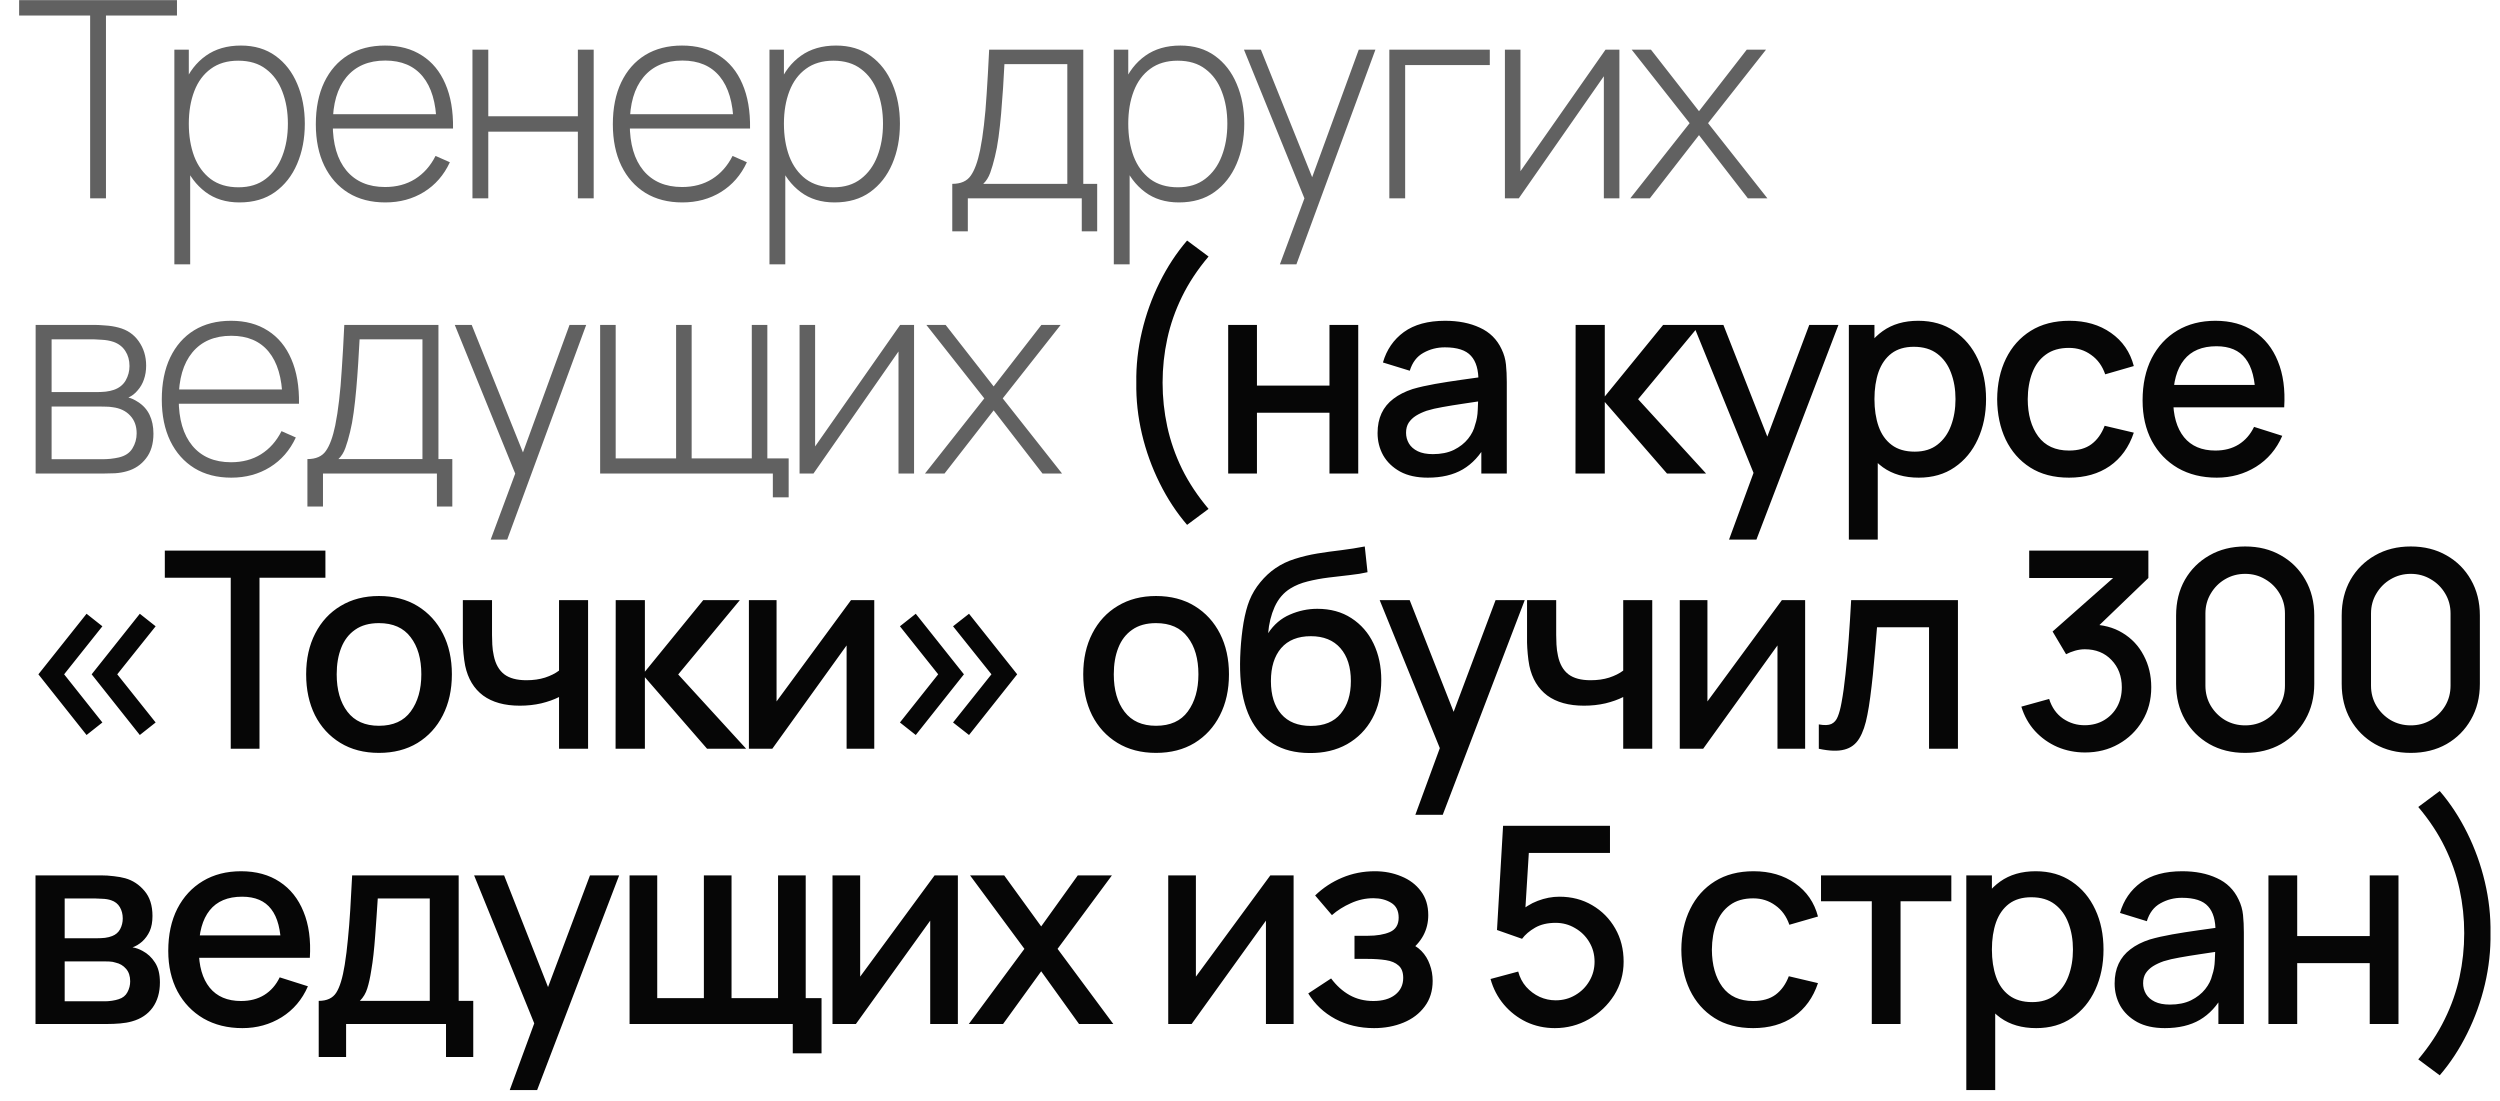
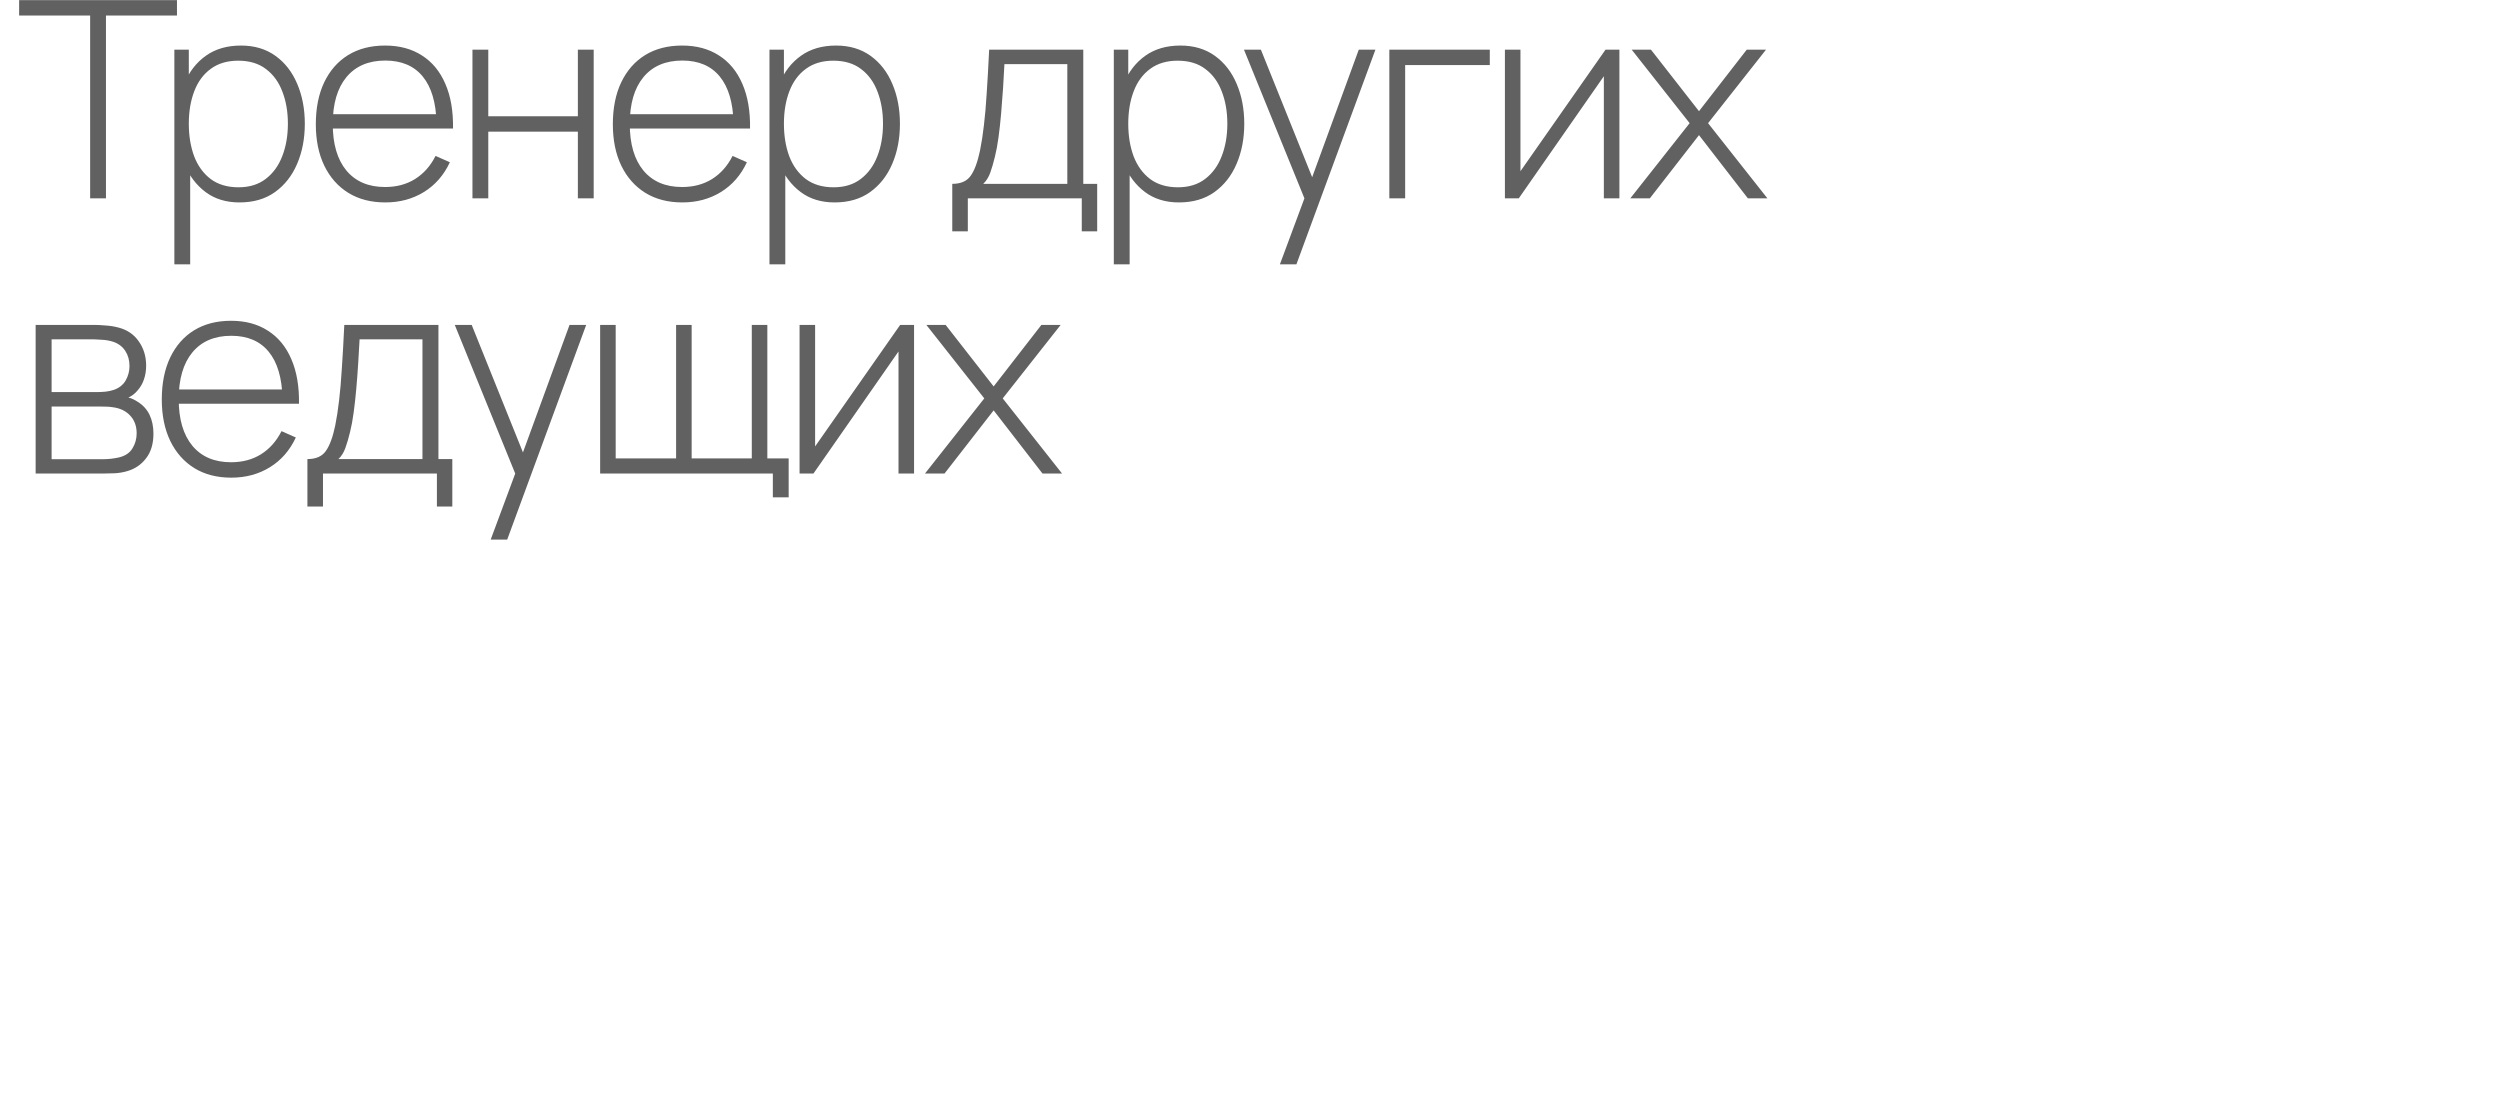
<svg xmlns="http://www.w3.org/2000/svg" width="109" height="48" viewBox="0 0 109 48" fill="none">
  <path d="M3.93 8.646V0.678H0.834V0.006H7.716V0.678H4.62V8.646H3.93ZM10.44 8.826C9.856 8.826 9.362 8.674 8.958 8.37C8.554 8.066 8.246 7.656 8.034 7.14C7.822 6.624 7.716 6.042 7.716 5.394C7.716 4.742 7.822 4.16 8.034 3.648C8.246 3.132 8.56 2.726 8.976 2.43C9.392 2.134 9.902 1.986 10.506 1.986C11.094 1.986 11.596 2.136 12.012 2.436C12.428 2.736 12.744 3.144 12.96 3.66C13.18 4.176 13.29 4.754 13.29 5.394C13.29 6.042 13.178 6.626 12.954 7.146C12.734 7.662 12.412 8.072 11.988 8.376C11.568 8.676 11.052 8.826 10.44 8.826ZM7.602 11.526V2.166H8.232V7.158H8.292V11.526H7.602ZM10.398 8.166C10.874 8.166 11.27 8.044 11.586 7.8C11.906 7.556 12.146 7.226 12.306 6.81C12.47 6.39 12.552 5.918 12.552 5.394C12.552 4.874 12.472 4.408 12.312 3.996C12.156 3.58 11.918 3.252 11.598 3.012C11.282 2.768 10.878 2.646 10.386 2.646C9.91 2.646 9.512 2.764 9.192 3C8.872 3.232 8.632 3.556 8.472 3.972C8.312 4.388 8.232 4.862 8.232 5.394C8.232 5.922 8.31 6.396 8.466 6.816C8.626 7.232 8.866 7.562 9.186 7.806C9.51 8.046 9.914 8.166 10.398 8.166ZM16.8 8.826C16.18 8.826 15.644 8.688 15.192 8.412C14.74 8.132 14.39 7.738 14.142 7.23C13.894 6.718 13.77 6.114 13.77 5.418C13.77 4.71 13.892 4.1 14.136 3.588C14.384 3.072 14.732 2.676 15.18 2.4C15.632 2.124 16.168 1.986 16.788 1.986C17.416 1.986 17.952 2.13 18.396 2.418C18.844 2.702 19.184 3.114 19.416 3.654C19.652 4.194 19.764 4.844 19.752 5.604H19.032V5.364C19.012 4.476 18.812 3.8 18.432 3.336C18.052 2.872 17.508 2.64 16.8 2.64C16.068 2.64 15.502 2.882 15.102 3.366C14.706 3.846 14.508 4.526 14.508 5.406C14.508 6.278 14.706 6.954 15.102 7.434C15.502 7.914 16.064 8.154 16.788 8.154C17.288 8.154 17.724 8.038 18.096 7.806C18.472 7.57 18.77 7.234 18.99 6.798L19.614 7.074C19.354 7.634 18.978 8.066 18.486 8.37C17.994 8.674 17.432 8.826 16.8 8.826ZM14.244 5.604V4.98H19.362V5.604H14.244ZM20.599 8.646V2.166H21.289V5.07H25.195V2.166H25.885V8.646H25.195V5.742H21.289V8.646H20.599ZM29.75 8.826C29.13 8.826 28.594 8.688 28.142 8.412C27.69 8.132 27.34 7.738 27.092 7.23C26.844 6.718 26.72 6.114 26.72 5.418C26.72 4.71 26.842 4.1 27.086 3.588C27.334 3.072 27.682 2.676 28.13 2.4C28.582 2.124 29.118 1.986 29.738 1.986C30.366 1.986 30.902 2.13 31.346 2.418C31.794 2.702 32.134 3.114 32.366 3.654C32.602 4.194 32.714 4.844 32.702 5.604H31.982V5.364C31.962 4.476 31.762 3.8 31.382 3.336C31.002 2.872 30.458 2.64 29.75 2.64C29.018 2.64 28.452 2.882 28.052 3.366C27.656 3.846 27.458 4.526 27.458 5.406C27.458 6.278 27.656 6.954 28.052 7.434C28.452 7.914 29.014 8.154 29.738 8.154C30.238 8.154 30.674 8.038 31.046 7.806C31.422 7.57 31.72 7.234 31.94 6.798L32.564 7.074C32.304 7.634 31.928 8.066 31.436 8.37C30.944 8.674 30.382 8.826 29.75 8.826ZM27.194 5.604V4.98H32.312V5.604H27.194ZM36.387 8.826C35.803 8.826 35.309 8.674 34.905 8.37C34.501 8.066 34.193 7.656 33.981 7.14C33.769 6.624 33.663 6.042 33.663 5.394C33.663 4.742 33.769 4.16 33.981 3.648C34.193 3.132 34.507 2.726 34.923 2.43C35.339 2.134 35.849 1.986 36.453 1.986C37.041 1.986 37.543 2.136 37.959 2.436C38.375 2.736 38.691 3.144 38.907 3.66C39.127 4.176 39.237 4.754 39.237 5.394C39.237 6.042 39.125 6.626 38.901 7.146C38.681 7.662 38.359 8.072 37.935 8.376C37.515 8.676 36.999 8.826 36.387 8.826ZM33.549 11.526V2.166H34.179V7.158H34.239V11.526H33.549ZM36.345 8.166C36.821 8.166 37.217 8.044 37.533 7.8C37.853 7.556 38.093 7.226 38.253 6.81C38.417 6.39 38.499 5.918 38.499 5.394C38.499 4.874 38.419 4.408 38.259 3.996C38.103 3.58 37.865 3.252 37.545 3.012C37.229 2.768 36.825 2.646 36.333 2.646C35.857 2.646 35.459 2.764 35.139 3C34.819 3.232 34.579 3.556 34.419 3.972C34.259 4.388 34.179 4.862 34.179 5.394C34.179 5.922 34.257 6.396 34.413 6.816C34.573 7.232 34.813 7.562 35.133 7.806C35.457 8.046 35.861 8.166 36.345 8.166ZM41.519 10.086V8.016C41.891 8.016 42.159 7.898 42.323 7.662C42.491 7.426 42.627 7.056 42.731 6.552C42.799 6.216 42.855 5.852 42.899 5.46C42.947 5.068 42.987 4.608 43.019 4.08C43.055 3.552 43.091 2.914 43.127 2.166H47.231V8.016H47.837V10.086H47.165V8.646H42.197V10.086H41.519ZM42.869 8.016H46.535V2.796H43.793C43.777 3.124 43.757 3.474 43.733 3.846C43.709 4.214 43.681 4.582 43.649 4.95C43.617 5.318 43.579 5.664 43.535 5.988C43.491 6.312 43.439 6.592 43.379 6.828C43.315 7.096 43.247 7.33 43.175 7.53C43.103 7.73 43.001 7.892 42.869 8.016ZM51.4 8.826C50.816 8.826 50.322 8.674 49.918 8.37C49.514 8.066 49.206 7.656 48.994 7.14C48.782 6.624 48.676 6.042 48.676 5.394C48.676 4.742 48.782 4.16 48.994 3.648C49.206 3.132 49.52 2.726 49.936 2.43C50.352 2.134 50.862 1.986 51.466 1.986C52.054 1.986 52.556 2.136 52.972 2.436C53.388 2.736 53.704 3.144 53.92 3.66C54.14 4.176 54.25 4.754 54.25 5.394C54.25 6.042 54.138 6.626 53.914 7.146C53.694 7.662 53.372 8.072 52.948 8.376C52.528 8.676 52.012 8.826 51.4 8.826ZM48.562 11.526V2.166H49.192V7.158H49.252V11.526H48.562ZM51.358 8.166C51.834 8.166 52.23 8.044 52.546 7.8C52.866 7.556 53.106 7.226 53.266 6.81C53.43 6.39 53.512 5.918 53.512 5.394C53.512 4.874 53.432 4.408 53.272 3.996C53.116 3.58 52.878 3.252 52.558 3.012C52.242 2.768 51.838 2.646 51.346 2.646C50.87 2.646 50.472 2.764 50.152 3C49.832 3.232 49.592 3.556 49.432 3.972C49.272 4.388 49.192 4.862 49.192 5.394C49.192 5.922 49.27 6.396 49.426 6.816C49.586 7.232 49.826 7.562 50.146 7.806C50.47 8.046 50.874 8.166 51.358 8.166ZM55.803 11.526L57.063 8.136L57.075 9.144L54.237 2.166H54.975L57.411 8.226H57.028L59.242 2.166H59.968L56.523 11.526H55.803ZM60.575 8.646V2.166H64.955V2.838H61.265V8.646H60.575ZM70.606 2.166V8.646H69.928V3.324L66.22 8.646H65.614V2.166H66.292V7.464L70 2.166H70.606ZM71.082 8.646L73.668 5.37L71.142 2.166H71.982L74.076 4.848L76.158 2.166H76.998L74.472 5.37L77.058 8.646H76.206L74.076 5.892L71.934 8.646H71.082ZM1.554 20.646V14.166H4.128C4.24 14.166 4.394 14.174 4.59 14.19C4.79 14.202 4.98 14.232 5.16 14.28C5.54 14.376 5.836 14.576 6.048 14.88C6.264 15.184 6.372 15.538 6.372 15.942C6.372 16.158 6.34 16.358 6.276 16.542C6.216 16.722 6.124 16.882 6 17.022C5.944 17.09 5.88 17.152 5.808 17.208C5.736 17.26 5.666 17.302 5.598 17.334C5.718 17.358 5.854 17.42 6.006 17.52C6.238 17.664 6.41 17.854 6.522 18.09C6.634 18.326 6.69 18.598 6.69 18.906C6.69 19.35 6.582 19.71 6.366 19.986C6.154 20.262 5.878 20.448 5.538 20.544C5.374 20.592 5.2 20.622 5.016 20.634C4.832 20.642 4.664 20.646 4.512 20.646H1.554ZM2.25 20.022H4.494C4.578 20.022 4.688 20.016 4.824 20.004C4.96 19.988 5.08 19.968 5.184 19.944C5.456 19.88 5.652 19.75 5.772 19.554C5.896 19.354 5.958 19.134 5.958 18.894C5.958 18.578 5.864 18.32 5.676 18.12C5.488 17.916 5.232 17.794 4.908 17.754C4.816 17.738 4.718 17.73 4.614 17.73C4.514 17.726 4.42 17.724 4.332 17.724H2.25V20.022ZM2.25 17.094H4.266C4.362 17.094 4.476 17.088 4.608 17.076C4.74 17.06 4.858 17.034 4.962 16.998C5.194 16.918 5.366 16.782 5.478 16.59C5.59 16.394 5.646 16.184 5.646 15.96C5.646 15.708 5.586 15.49 5.466 15.306C5.346 15.118 5.172 14.984 4.944 14.904C4.784 14.852 4.616 14.822 4.44 14.814C4.268 14.802 4.16 14.796 4.116 14.796H2.25V17.094ZM10.084 20.826C9.464 20.826 8.928 20.688 8.476 20.412C8.024 20.132 7.674 19.738 7.426 19.23C7.178 18.718 7.054 18.114 7.054 17.418C7.054 16.71 7.176 16.1 7.42 15.588C7.668 15.072 8.016 14.676 8.464 14.4C8.916 14.124 9.452 13.986 10.072 13.986C10.7 13.986 11.236 14.13 11.68 14.418C12.128 14.702 12.468 15.114 12.7 15.654C12.936 16.194 13.048 16.844 13.036 17.604H12.316V17.364C12.296 16.476 12.096 15.8 11.716 15.336C11.336 14.872 10.792 14.64 10.084 14.64C9.352 14.64 8.786 14.882 8.386 15.366C7.99 15.846 7.792 16.526 7.792 17.406C7.792 18.278 7.99 18.954 8.386 19.434C8.786 19.914 9.348 20.154 10.072 20.154C10.572 20.154 11.008 20.038 11.38 19.806C11.756 19.57 12.054 19.234 12.274 18.798L12.898 19.074C12.638 19.634 12.262 20.066 11.77 20.37C11.278 20.674 10.716 20.826 10.084 20.826ZM7.528 17.604V16.98H12.646V17.604H7.528ZM13.403 22.086V20.016C13.775 20.016 14.043 19.898 14.207 19.662C14.376 19.426 14.511 19.056 14.616 18.552C14.684 18.216 14.739 17.852 14.784 17.46C14.832 17.068 14.871 16.608 14.903 16.08C14.94 15.552 14.976 14.914 15.011 14.166H19.116V20.016H19.721V22.086H19.049V20.646H14.082V22.086H13.403ZM14.754 20.016H18.419V14.796H15.678C15.662 15.124 15.642 15.474 15.617 15.846C15.594 16.214 15.566 16.582 15.534 16.95C15.502 17.318 15.463 17.664 15.419 17.988C15.376 18.312 15.323 18.592 15.264 18.828C15.2 19.096 15.132 19.33 15.059 19.53C14.988 19.73 14.886 19.892 14.754 20.016ZM21.394 23.526L22.654 20.136L22.666 21.144L19.828 14.166H20.566L23.002 20.226H22.618L24.832 14.166H25.558L22.114 23.526H21.394ZM33.696 21.684V20.646H26.166V14.166H26.844V19.986H29.478V14.166H30.156V19.986H32.778V14.166H33.456V19.986H34.386V21.684H33.696ZM39.853 14.166V20.646H39.175V15.324L35.467 20.646H34.861V14.166H35.539V19.464L39.247 14.166H39.853ZM40.329 20.646L42.915 17.37L40.389 14.166H41.229L43.323 16.848L45.405 14.166H46.245L43.719 17.37L46.305 20.646H45.453L43.323 17.892L41.181 20.646H40.329Z" fill="#616161" />
-   <path d="M51.757 22.884C51.293 22.344 50.893 21.734 50.557 21.054C50.221 20.378 49.965 19.668 49.789 18.924C49.613 18.176 49.531 17.43 49.543 16.686C49.531 15.942 49.613 15.198 49.789 14.454C49.965 13.706 50.221 12.994 50.557 12.318C50.893 11.638 51.293 11.028 51.757 10.488L52.693 11.184C52.213 11.752 51.827 12.336 51.535 12.936C51.243 13.532 51.029 14.144 50.893 14.772C50.757 15.396 50.689 16.034 50.689 16.686C50.689 17.334 50.757 17.972 50.893 18.6C51.029 19.228 51.243 19.842 51.535 20.442C51.831 21.042 52.217 21.624 52.693 22.188L51.757 22.884ZM53.549 20.646V14.166H54.803V16.812H57.965V14.166H59.219V20.646H57.965V17.994H54.803V20.646H53.549ZM62.252 20.826C61.772 20.826 61.37 20.738 61.046 20.562C60.722 20.382 60.476 20.146 60.308 19.854C60.144 19.558 60.062 19.234 60.062 18.882C60.062 18.554 60.12 18.266 60.236 18.018C60.352 17.77 60.524 17.56 60.752 17.388C60.98 17.212 61.26 17.07 61.592 16.962C61.88 16.878 62.206 16.804 62.57 16.74C62.934 16.676 63.316 16.616 63.716 16.56C64.12 16.504 64.52 16.448 64.916 16.392L64.46 16.644C64.468 16.136 64.36 15.76 64.136 15.516C63.916 15.268 63.536 15.144 62.996 15.144C62.656 15.144 62.344 15.224 62.06 15.384C61.776 15.54 61.578 15.8 61.466 16.164L60.296 15.804C60.456 15.248 60.76 14.806 61.208 14.478C61.66 14.15 62.26 13.986 63.008 13.986C63.588 13.986 64.092 14.086 64.52 14.286C64.952 14.482 65.268 14.794 65.468 15.222C65.572 15.434 65.636 15.658 65.66 15.894C65.684 16.13 65.696 16.384 65.696 16.656V20.646H64.586V19.164L64.802 19.356C64.534 19.852 64.192 20.222 63.776 20.466C63.364 20.706 62.856 20.826 62.252 20.826ZM62.474 19.8C62.83 19.8 63.136 19.738 63.392 19.614C63.648 19.486 63.854 19.324 64.01 19.128C64.166 18.932 64.268 18.728 64.316 18.516C64.384 18.324 64.422 18.108 64.43 17.868C64.442 17.628 64.448 17.436 64.448 17.292L64.856 17.442C64.46 17.502 64.1 17.556 63.776 17.604C63.452 17.652 63.158 17.7 62.894 17.748C62.634 17.792 62.402 17.846 62.198 17.91C62.026 17.97 61.872 18.042 61.736 18.126C61.604 18.21 61.498 18.312 61.418 18.432C61.342 18.552 61.304 18.698 61.304 18.87C61.304 19.038 61.346 19.194 61.43 19.338C61.514 19.478 61.642 19.59 61.814 19.674C61.986 19.758 62.206 19.8 62.474 19.8ZM68.691 20.646L68.697 14.166H69.969V17.286L72.513 14.166H74.109L71.421 17.406L74.385 20.646H72.681L69.969 17.526V20.646H68.691ZM75.386 23.526L76.64 20.112L76.658 21.12L73.832 14.166H75.14L77.252 19.536H76.868L78.884 14.166H80.156L76.58 23.526H75.386ZM83.658 20.826C83.038 20.826 82.518 20.676 82.098 20.376C81.678 20.072 81.36 19.662 81.144 19.146C80.928 18.63 80.82 18.048 80.82 17.4C80.82 16.752 80.926 16.17 81.138 15.654C81.354 15.138 81.67 14.732 82.086 14.436C82.506 14.136 83.022 13.986 83.634 13.986C84.242 13.986 84.766 14.136 85.206 14.436C85.65 14.732 85.992 15.138 86.232 15.654C86.472 16.166 86.592 16.748 86.592 17.4C86.592 18.048 86.472 18.632 86.232 19.152C85.996 19.668 85.658 20.076 85.218 20.376C84.782 20.676 84.262 20.826 83.658 20.826ZM80.61 23.526V14.166H81.726V18.828H81.87V23.526H80.61ZM83.484 19.692C83.884 19.692 84.214 19.59 84.474 19.386C84.738 19.182 84.934 18.908 85.062 18.564C85.194 18.216 85.26 17.828 85.26 17.4C85.26 16.976 85.194 16.592 85.062 16.248C84.934 15.904 84.736 15.63 84.468 15.426C84.2 15.222 83.858 15.12 83.442 15.12C83.05 15.12 82.726 15.216 82.47 15.408C82.218 15.6 82.03 15.868 81.906 16.212C81.786 16.556 81.726 16.952 81.726 17.4C81.726 17.848 81.786 18.244 81.906 18.588C82.026 18.932 82.216 19.202 82.476 19.398C82.736 19.594 83.072 19.692 83.484 19.692ZM90.209 20.826C89.544 20.826 88.981 20.678 88.516 20.382C88.052 20.086 87.697 19.68 87.448 19.164C87.204 18.648 87.081 18.062 87.076 17.406C87.081 16.738 87.209 16.148 87.46 15.636C87.713 15.12 88.073 14.716 88.54 14.424C89.008 14.132 89.57 13.986 90.227 13.986C90.934 13.986 91.538 14.162 92.038 14.514C92.543 14.866 92.874 15.348 93.034 15.96L91.787 16.32C91.662 15.956 91.459 15.674 91.174 15.474C90.894 15.27 90.573 15.168 90.209 15.168C89.796 15.168 89.459 15.266 89.195 15.462C88.93 15.654 88.734 15.918 88.606 16.254C88.478 16.59 88.412 16.974 88.409 17.406C88.412 18.074 88.564 18.614 88.865 19.026C89.168 19.438 89.617 19.644 90.209 19.644C90.612 19.644 90.939 19.552 91.186 19.368C91.439 19.18 91.63 18.912 91.763 18.564L93.034 18.864C92.823 19.496 92.472 19.982 91.984 20.322C91.496 20.658 90.904 20.826 90.209 20.826ZM96.651 20.826C96.007 20.826 95.441 20.686 94.953 20.406C94.469 20.122 94.091 19.728 93.819 19.224C93.551 18.716 93.417 18.128 93.417 17.46C93.417 16.752 93.549 16.138 93.813 15.618C94.081 15.098 94.453 14.696 94.929 14.412C95.405 14.128 95.959 13.986 96.591 13.986C97.251 13.986 97.813 14.14 98.277 14.448C98.741 14.752 99.087 15.186 99.315 15.75C99.547 16.314 99.639 16.984 99.591 17.76H98.337V17.304C98.329 16.552 98.185 15.996 97.905 15.636C97.629 15.276 97.207 15.096 96.639 15.096C96.011 15.096 95.539 15.294 95.223 15.69C94.907 16.086 94.749 16.658 94.749 17.406C94.749 18.118 94.907 18.67 95.223 19.062C95.539 19.45 95.995 19.644 96.591 19.644C96.983 19.644 97.321 19.556 97.605 19.38C97.893 19.2 98.117 18.944 98.277 18.612L99.507 19.002C99.255 19.582 98.873 20.032 98.361 20.352C97.849 20.668 97.279 20.826 96.651 20.826ZM94.341 17.76V16.782H98.967V17.76H94.341ZM6.096 32.046L3.996 29.4L6.096 26.76L6.786 27.306L5.112 29.4L6.786 31.5L6.096 32.046ZM3.774 32.046L1.674 29.4L3.774 26.76L4.464 27.306L2.796 29.4L4.464 31.5L3.774 32.046ZM10.06 32.646V25.188H7.186V24.006H14.188V25.188H11.314V32.646H10.06ZM16.522 32.826C15.874 32.826 15.312 32.68 14.836 32.388C14.36 32.096 13.992 31.694 13.732 31.182C13.476 30.666 13.348 30.072 13.348 29.4C13.348 28.724 13.48 28.13 13.744 27.618C14.008 27.102 14.378 26.702 14.854 26.418C15.33 26.13 15.886 25.986 16.522 25.986C17.17 25.986 17.732 26.132 18.208 26.424C18.684 26.716 19.052 27.118 19.312 27.63C19.572 28.142 19.702 28.732 19.702 29.4C19.702 30.076 19.57 30.672 19.306 31.188C19.046 31.7 18.678 32.102 18.202 32.394C17.726 32.682 17.166 32.826 16.522 32.826ZM16.522 31.644C17.142 31.644 17.604 31.436 17.908 31.02C18.216 30.6 18.37 30.06 18.37 29.4C18.37 28.724 18.214 28.184 17.902 27.78C17.594 27.372 17.134 27.168 16.522 27.168C16.102 27.168 15.756 27.264 15.484 27.456C15.212 27.644 15.01 27.906 14.878 28.242C14.746 28.574 14.68 28.96 14.68 29.4C14.68 30.08 14.836 30.624 15.148 31.032C15.46 31.44 15.918 31.644 16.522 31.644ZM24.374 32.646V30.39C24.154 30.502 23.896 30.594 23.6 30.666C23.304 30.734 22.992 30.768 22.664 30.768C22 30.768 21.466 30.62 21.062 30.324C20.662 30.024 20.402 29.592 20.282 29.028C20.25 28.86 20.226 28.688 20.21 28.512C20.194 28.332 20.184 28.168 20.18 28.02C20.18 27.872 20.18 27.762 20.18 27.69V26.166H21.452V27.69C21.452 27.794 21.456 27.932 21.464 28.104C21.472 28.272 21.494 28.436 21.53 28.596C21.606 28.956 21.758 29.224 21.986 29.4C22.214 29.572 22.536 29.658 22.952 29.658C23.252 29.658 23.522 29.62 23.762 29.544C24.006 29.464 24.21 29.362 24.374 29.238V26.166H25.64V32.646H24.374ZM26.839 32.646L26.845 26.166H28.117V29.286L30.661 26.166H32.257L29.569 29.406L32.533 32.646H30.829L28.117 29.526V32.646H26.839ZM38.118 26.166V32.646H36.912V28.14L33.672 32.646H32.652V26.166H33.858V30.582L37.104 26.166H38.118ZM39.927 32.046L39.237 31.5L40.905 29.4L39.237 27.306L39.927 26.76L42.027 29.4L39.927 32.046ZM42.249 32.046L41.553 31.5L43.227 29.4L41.553 27.306L42.249 26.76L44.349 29.4L42.249 32.046ZM50.403 32.826C49.755 32.826 49.193 32.68 48.717 32.388C48.241 32.096 47.873 31.694 47.613 31.182C47.357 30.666 47.229 30.072 47.229 29.4C47.229 28.724 47.361 28.13 47.625 27.618C47.889 27.102 48.259 26.702 48.735 26.418C49.211 26.13 49.767 25.986 50.403 25.986C51.051 25.986 51.613 26.132 52.089 26.424C52.565 26.716 52.933 27.118 53.193 27.63C53.453 28.142 53.583 28.732 53.583 29.4C53.583 30.076 53.451 30.672 53.187 31.188C52.927 31.7 52.559 32.102 52.083 32.394C51.607 32.682 51.047 32.826 50.403 32.826ZM50.403 31.644C51.023 31.644 51.485 31.436 51.789 31.02C52.097 30.6 52.251 30.06 52.251 29.4C52.251 28.724 52.095 28.184 51.783 27.78C51.475 27.372 51.015 27.168 50.403 27.168C49.983 27.168 49.637 27.264 49.365 27.456C49.093 27.644 48.891 27.906 48.759 28.242C48.627 28.574 48.561 28.96 48.561 29.4C48.561 30.08 48.717 30.624 49.029 31.032C49.341 31.44 49.799 31.644 50.403 31.644ZM57.086 32.832C56.47 32.828 55.946 32.694 55.514 32.43C55.082 32.166 54.744 31.786 54.5 31.29C54.26 30.79 54.12 30.188 54.08 29.484C54.06 29.144 54.062 28.768 54.086 28.356C54.11 27.94 54.154 27.538 54.218 27.15C54.286 26.762 54.372 26.438 54.476 26.178C54.592 25.89 54.75 25.626 54.95 25.386C55.15 25.142 55.37 24.938 55.61 24.774C55.866 24.598 56.15 24.462 56.462 24.366C56.774 24.266 57.1 24.188 57.44 24.132C57.784 24.076 58.13 24.028 58.478 23.988C58.83 23.944 59.172 23.89 59.504 23.826L59.624 24.948C59.404 25 59.144 25.042 58.844 25.074C58.548 25.106 58.24 25.142 57.92 25.182C57.604 25.222 57.302 25.278 57.014 25.35C56.726 25.422 56.476 25.524 56.264 25.656C55.964 25.84 55.734 26.108 55.574 26.46C55.418 26.812 55.324 27.194 55.292 27.606C55.54 27.23 55.856 26.96 56.24 26.796C56.624 26.628 57.022 26.544 57.434 26.544C58.01 26.544 58.506 26.68 58.922 26.952C59.342 27.224 59.664 27.594 59.888 28.062C60.112 28.53 60.224 29.06 60.224 29.652C60.224 30.292 60.092 30.852 59.828 31.332C59.568 31.808 59.202 32.18 58.73 32.448C58.258 32.712 57.71 32.84 57.086 32.832ZM57.152 31.65C57.728 31.65 58.162 31.472 58.454 31.116C58.75 30.76 58.898 30.286 58.898 29.694C58.898 29.086 58.746 28.608 58.442 28.26C58.138 27.912 57.708 27.738 57.152 27.738C56.588 27.738 56.156 27.912 55.856 28.26C55.56 28.608 55.412 29.086 55.412 29.694C55.412 30.31 55.562 30.79 55.862 31.134C56.162 31.478 56.592 31.65 57.152 31.65ZM61.709 35.526L62.962 32.112L62.98 33.12L60.154 26.166H61.462L63.575 31.536H63.191L65.207 26.166H66.478L62.903 35.526H61.709ZM70.772 32.646V30.39C70.552 30.502 70.294 30.594 69.999 30.666C69.703 30.734 69.391 30.768 69.062 30.768C68.398 30.768 67.865 30.62 67.46 30.324C67.061 30.024 66.8 29.592 66.68 29.028C66.648 28.86 66.624 28.688 66.609 28.512C66.593 28.332 66.582 28.168 66.579 28.02C66.579 27.872 66.579 27.762 66.579 27.69V26.166H67.85V27.69C67.85 27.794 67.855 27.932 67.862 28.104C67.871 28.272 67.892 28.436 67.928 28.596C68.004 28.956 68.156 29.224 68.385 29.4C68.612 29.572 68.934 29.658 69.35 29.658C69.65 29.658 69.921 29.62 70.16 29.544C70.404 29.464 70.609 29.362 70.772 29.238V26.166H72.038V32.646H70.772ZM78.704 26.166V32.646H77.498V28.14L74.258 32.646H73.238V26.166H74.444V30.582L77.69 26.166H78.704ZM79.3 32.646V31.584C79.54 31.628 79.722 31.622 79.846 31.566C79.974 31.506 80.068 31.398 80.128 31.242C80.192 31.086 80.246 30.884 80.29 30.636C80.358 30.272 80.416 29.858 80.464 29.394C80.516 28.926 80.562 28.42 80.602 27.876C80.642 27.332 80.678 26.762 80.71 26.166H85.366V32.646H84.106V27.348H81.838C81.814 27.664 81.786 28 81.754 28.356C81.726 28.708 81.694 29.058 81.658 29.406C81.622 29.754 81.584 30.08 81.544 30.384C81.504 30.688 81.462 30.948 81.418 31.164C81.338 31.596 81.22 31.94 81.064 32.196C80.912 32.448 80.696 32.61 80.416 32.682C80.136 32.758 79.764 32.746 79.3 32.646ZM90.909 32.808C90.481 32.808 90.079 32.728 89.703 32.568C89.327 32.404 89.001 32.172 88.725 31.872C88.453 31.572 88.255 31.218 88.131 30.81L89.343 30.474C89.459 30.846 89.661 31.132 89.949 31.332C90.237 31.528 90.557 31.624 90.909 31.62C91.225 31.616 91.503 31.542 91.743 31.398C91.983 31.254 92.171 31.06 92.307 30.816C92.443 30.568 92.511 30.284 92.511 29.964C92.511 29.484 92.361 29.088 92.061 28.776C91.765 28.464 91.377 28.308 90.897 28.308C90.761 28.308 90.621 28.328 90.477 28.368C90.337 28.408 90.205 28.46 90.081 28.524L89.493 27.534L92.541 24.84L92.673 25.2H88.473V24.006H93.669V25.2L91.137 27.636L91.125 27.228C91.669 27.228 92.141 27.35 92.541 27.594C92.941 27.834 93.249 28.162 93.465 28.578C93.685 28.99 93.795 29.452 93.795 29.964C93.795 30.516 93.665 31.006 93.405 31.434C93.149 31.862 92.803 32.198 92.367 32.442C91.935 32.686 91.449 32.808 90.909 32.808ZM97.89 32.826C97.302 32.826 96.782 32.698 96.33 32.442C95.878 32.182 95.522 31.826 95.262 31.374C95.006 30.922 94.878 30.402 94.878 29.814V26.838C94.878 26.25 95.006 25.73 95.262 25.278C95.522 24.826 95.878 24.472 96.33 24.216C96.782 23.956 97.302 23.826 97.89 23.826C98.478 23.826 98.998 23.956 99.45 24.216C99.902 24.472 100.256 24.826 100.512 25.278C100.772 25.73 100.902 26.25 100.902 26.838V29.814C100.902 30.402 100.772 30.922 100.512 31.374C100.256 31.826 99.902 32.182 99.45 32.442C98.998 32.698 98.478 32.826 97.89 32.826ZM97.89 31.626C98.21 31.626 98.5 31.55 98.76 31.398C99.024 31.242 99.234 31.034 99.39 30.774C99.546 30.51 99.624 30.216 99.624 29.892V26.748C99.624 26.428 99.546 26.138 99.39 25.878C99.234 25.614 99.024 25.406 98.76 25.254C98.5 25.098 98.21 25.02 97.89 25.02C97.57 25.02 97.278 25.098 97.014 25.254C96.754 25.406 96.546 25.614 96.39 25.878C96.234 26.138 96.156 26.428 96.156 26.748V29.892C96.156 30.216 96.234 30.51 96.39 30.774C96.546 31.034 96.754 31.242 97.014 31.398C97.278 31.55 97.57 31.626 97.89 31.626ZM105.11 32.826C104.522 32.826 104.002 32.698 103.55 32.442C103.098 32.182 102.742 31.826 102.482 31.374C102.226 30.922 102.098 30.402 102.098 29.814V26.838C102.098 26.25 102.226 25.73 102.482 25.278C102.742 24.826 103.098 24.472 103.55 24.216C104.002 23.956 104.522 23.826 105.11 23.826C105.698 23.826 106.218 23.956 106.67 24.216C107.122 24.472 107.476 24.826 107.732 25.278C107.992 25.73 108.122 26.25 108.122 26.838V29.814C108.122 30.402 107.992 30.922 107.732 31.374C107.476 31.826 107.122 32.182 106.67 32.442C106.218 32.698 105.698 32.826 105.11 32.826ZM105.11 31.626C105.43 31.626 105.72 31.55 105.98 31.398C106.244 31.242 106.454 31.034 106.61 30.774C106.766 30.51 106.844 30.216 106.844 29.892V26.748C106.844 26.428 106.766 26.138 106.61 25.878C106.454 25.614 106.244 25.406 105.98 25.254C105.72 25.098 105.43 25.02 105.11 25.02C104.79 25.02 104.498 25.098 104.234 25.254C103.974 25.406 103.766 25.614 103.61 25.878C103.454 26.138 103.376 26.428 103.376 26.748V29.892C103.376 30.216 103.454 30.51 103.61 30.774C103.766 31.034 103.974 31.242 104.234 31.398C104.498 31.55 104.79 31.626 105.11 31.626ZM1.548 44.646V38.166H4.398C4.586 38.166 4.774 38.178 4.962 38.202C5.15 38.222 5.316 38.252 5.46 38.292C5.788 38.384 6.068 38.568 6.3 38.844C6.532 39.116 6.648 39.48 6.648 39.936C6.648 40.196 6.608 40.416 6.528 40.596C6.448 40.772 6.338 40.924 6.198 41.052C6.134 41.108 6.066 41.158 5.994 41.202C5.922 41.246 5.85 41.28 5.778 41.304C5.926 41.328 6.072 41.38 6.216 41.46C6.436 41.576 6.616 41.744 6.756 41.964C6.9 42.18 6.972 42.47 6.972 42.834C6.972 43.27 6.866 43.636 6.654 43.932C6.442 44.224 6.142 44.424 5.754 44.532C5.602 44.576 5.43 44.606 5.238 44.622C5.05 44.638 4.862 44.646 4.674 44.646H1.548ZM2.82 43.656H4.596C4.68 43.656 4.776 43.648 4.884 43.632C4.992 43.616 5.088 43.594 5.172 43.566C5.352 43.51 5.48 43.408 5.556 43.26C5.636 43.112 5.676 42.954 5.676 42.786C5.676 42.558 5.616 42.376 5.496 42.24C5.376 42.1 5.224 42.01 5.04 41.97C4.96 41.942 4.872 41.926 4.776 41.922C4.68 41.918 4.598 41.916 4.53 41.916H2.82V43.656ZM2.82 40.908H4.224C4.34 40.908 4.458 40.902 4.578 40.89C4.698 40.874 4.802 40.848 4.89 40.812C5.046 40.752 5.162 40.652 5.238 40.512C5.314 40.368 5.352 40.212 5.352 40.044C5.352 39.86 5.31 39.696 5.226 39.552C5.142 39.408 5.016 39.308 4.848 39.252C4.732 39.212 4.598 39.19 4.446 39.186C4.298 39.178 4.204 39.174 4.164 39.174H2.82V40.908ZM10.569 44.826C9.926 44.826 9.36 44.686 8.872 44.406C8.388 44.122 8.01 43.728 7.738 43.224C7.47 42.716 7.336 42.128 7.336 41.46C7.336 40.752 7.468 40.138 7.732 39.618C8 39.098 8.372 38.696 8.848 38.412C9.324 38.128 9.878 37.986 10.509 37.986C11.169 37.986 11.732 38.14 12.195 38.448C12.659 38.752 13.005 39.186 13.233 39.75C13.466 40.314 13.557 40.984 13.509 41.76H12.255V41.304C12.248 40.552 12.104 39.996 11.823 39.636C11.547 39.276 11.126 39.096 10.557 39.096C9.93 39.096 9.458 39.294 9.142 39.69C8.826 40.086 8.668 40.658 8.668 41.406C8.668 42.118 8.826 42.67 9.142 43.062C9.458 43.45 9.914 43.644 10.509 43.644C10.902 43.644 11.239 43.556 11.524 43.38C11.812 43.2 12.036 42.944 12.195 42.612L13.425 43.002C13.174 43.582 12.791 44.032 12.28 44.352C11.768 44.668 11.197 44.826 10.569 44.826ZM8.26 41.76V40.782H12.886V41.76H8.26ZM13.896 46.086V43.638C14.252 43.638 14.506 43.52 14.658 43.284C14.814 43.044 14.938 42.638 15.03 42.066C15.086 41.718 15.132 41.348 15.168 40.956C15.208 40.564 15.242 40.14 15.27 39.684C15.298 39.224 15.326 38.718 15.354 38.166H19.998V43.638H20.634V46.086H19.446V44.646H15.09V46.086H13.896ZM15.69 43.638H18.738V39.174H16.47C16.454 39.438 16.436 39.71 16.416 39.99C16.4 40.27 16.38 40.548 16.356 40.824C16.336 41.1 16.312 41.364 16.284 41.616C16.256 41.868 16.224 42.096 16.188 42.3C16.14 42.616 16.082 42.88 16.014 43.092C15.95 43.304 15.842 43.486 15.69 43.638ZM22.225 47.526L23.479 44.112L23.497 45.12L20.671 38.166H21.979L24.091 43.536H23.707L25.723 38.166H26.995L23.419 47.526H22.225ZM34.565 45.924V44.646H27.449V38.166H28.655V43.518H30.689V38.166H31.895V43.518H33.923V38.166H35.129V43.518H35.819V45.924H34.565ZM41.763 38.166V44.646H40.557V40.14L37.317 44.646H36.297V38.166H37.503V42.582L40.749 38.166H41.763ZM42.24 44.646L44.664 41.37L42.294 38.166H43.782L45.396 40.392L46.992 38.166H48.48L46.11 41.37L48.54 44.646H47.046L45.396 42.348L43.734 44.646H42.24ZM56.401 38.166V44.646H55.195V40.14L51.955 44.646H50.935V38.166H52.141V42.582L55.387 38.166H56.401ZM59.908 44.826C59.28 44.826 58.716 44.692 58.216 44.424C57.72 44.156 57.328 43.786 57.04 43.314L58.036 42.66C58.268 42.972 58.536 43.214 58.84 43.386C59.148 43.558 59.494 43.644 59.878 43.644C60.278 43.644 60.594 43.554 60.826 43.374C61.062 43.19 61.18 42.944 61.18 42.636C61.18 42.392 61.112 42.212 60.976 42.096C60.844 41.976 60.66 41.898 60.424 41.862C60.192 41.826 59.928 41.808 59.632 41.808H59.056V40.8H59.632C60.024 40.8 60.346 40.746 60.598 40.638C60.854 40.526 60.982 40.316 60.982 40.008C60.982 39.708 60.872 39.492 60.652 39.36C60.436 39.228 60.178 39.162 59.878 39.162C59.542 39.162 59.216 39.234 58.9 39.378C58.584 39.518 58.308 39.692 58.072 39.9L57.34 39.042C57.684 38.71 58.076 38.452 58.516 38.268C58.96 38.08 59.436 37.986 59.944 37.986C60.36 37.986 60.744 38.06 61.096 38.208C61.452 38.352 61.736 38.566 61.948 38.85C62.164 39.134 62.272 39.484 62.272 39.9C62.272 40.224 62.2 40.52 62.056 40.788C61.912 41.056 61.692 41.3 61.396 41.52L61.36 41.094C61.604 41.17 61.808 41.292 61.972 41.46C62.136 41.628 62.258 41.826 62.338 42.054C62.422 42.278 62.464 42.516 62.464 42.768C62.464 43.204 62.348 43.576 62.116 43.884C61.888 44.192 61.58 44.426 61.192 44.586C60.804 44.746 60.376 44.826 59.908 44.826ZM67.79 44.826C67.346 44.826 66.931 44.736 66.547 44.556C66.168 44.372 65.841 44.12 65.57 43.8C65.297 43.476 65.103 43.104 64.987 42.684L66.194 42.36C66.261 42.616 66.377 42.838 66.541 43.026C66.71 43.214 66.906 43.36 67.129 43.464C67.353 43.564 67.585 43.614 67.826 43.614C68.141 43.614 68.427 43.538 68.683 43.386C68.944 43.234 69.147 43.03 69.296 42.774C69.448 42.518 69.523 42.236 69.523 41.928C69.523 41.612 69.445 41.326 69.29 41.07C69.138 40.814 68.931 40.612 68.671 40.464C68.415 40.312 68.133 40.236 67.826 40.236C67.474 40.236 67.175 40.306 66.931 40.446C66.688 40.586 66.498 40.748 66.362 40.932L65.269 40.548L65.534 36.006H70.195V37.188H66.175L66.686 36.714L66.475 40.116L66.23 39.798C66.457 39.57 66.73 39.396 67.046 39.276C67.362 39.156 67.675 39.096 67.987 39.096C68.523 39.096 69.001 39.22 69.421 39.468C69.846 39.716 70.18 40.054 70.424 40.482C70.668 40.906 70.79 41.388 70.79 41.928C70.79 42.464 70.651 42.952 70.376 43.392C70.1 43.828 69.734 44.176 69.278 44.436C68.822 44.696 68.326 44.826 67.79 44.826ZM76.438 44.826C75.774 44.826 75.21 44.678 74.746 44.382C74.282 44.086 73.926 43.68 73.678 43.164C73.434 42.648 73.31 42.062 73.306 41.406C73.31 40.738 73.438 40.148 73.69 39.636C73.942 39.12 74.302 38.716 74.77 38.424C75.238 38.132 75.8 37.986 76.456 37.986C77.164 37.986 77.768 38.162 78.268 38.514C78.772 38.866 79.104 39.348 79.264 39.96L78.016 40.32C77.892 39.956 77.688 39.674 77.404 39.474C77.124 39.27 76.802 39.168 76.438 39.168C76.026 39.168 75.688 39.266 75.424 39.462C75.16 39.654 74.964 39.918 74.836 40.254C74.708 40.59 74.642 40.974 74.638 41.406C74.642 42.074 74.794 42.614 75.094 43.026C75.398 43.438 75.846 43.644 76.438 43.644C76.842 43.644 77.168 43.552 77.416 43.368C77.668 43.18 77.86 42.912 77.992 42.564L79.264 42.864C79.052 43.496 78.702 43.982 78.214 44.322C77.726 44.658 77.134 44.826 76.438 44.826ZM81.61 44.646V39.294H79.396V38.166H85.078V39.294H82.864V44.646H81.61ZM88.779 44.826C88.159 44.826 87.639 44.676 87.219 44.376C86.799 44.072 86.481 43.662 86.265 43.146C86.049 42.63 85.941 42.048 85.941 41.4C85.941 40.752 86.047 40.17 86.259 39.654C86.475 39.138 86.791 38.732 87.207 38.436C87.627 38.136 88.143 37.986 88.755 37.986C89.363 37.986 89.887 38.136 90.327 38.436C90.771 38.732 91.113 39.138 91.353 39.654C91.593 40.166 91.713 40.748 91.713 41.4C91.713 42.048 91.593 42.632 91.353 43.152C91.117 43.668 90.779 44.076 90.339 44.376C89.903 44.676 89.383 44.826 88.779 44.826ZM85.731 47.526V38.166H86.847V42.828H86.991V47.526H85.731ZM88.605 43.692C89.005 43.692 89.335 43.59 89.595 43.386C89.859 43.182 90.055 42.908 90.183 42.564C90.315 42.216 90.381 41.828 90.381 41.4C90.381 40.976 90.315 40.592 90.183 40.248C90.055 39.904 89.857 39.63 89.589 39.426C89.321 39.222 88.979 39.12 88.563 39.12C88.171 39.12 87.847 39.216 87.591 39.408C87.339 39.6 87.151 39.868 87.027 40.212C86.907 40.556 86.847 40.952 86.847 41.4C86.847 41.848 86.907 42.244 87.027 42.588C87.147 42.932 87.337 43.202 87.597 43.398C87.857 43.594 88.193 43.692 88.605 43.692ZM94.388 44.826C93.908 44.826 93.506 44.738 93.182 44.562C92.858 44.382 92.612 44.146 92.444 43.854C92.28 43.558 92.198 43.234 92.198 42.882C92.198 42.554 92.256 42.266 92.372 42.018C92.488 41.77 92.66 41.56 92.888 41.388C93.116 41.212 93.396 41.07 93.728 40.962C94.016 40.878 94.342 40.804 94.706 40.74C95.07 40.676 95.452 40.616 95.852 40.56C96.256 40.504 96.656 40.448 97.052 40.392L96.596 40.644C96.604 40.136 96.496 39.76 96.272 39.516C96.052 39.268 95.672 39.144 95.132 39.144C94.792 39.144 94.48 39.224 94.196 39.384C93.912 39.54 93.714 39.8 93.602 40.164L92.432 39.804C92.592 39.248 92.896 38.806 93.344 38.478C93.796 38.15 94.396 37.986 95.144 37.986C95.724 37.986 96.228 38.086 96.656 38.286C97.088 38.482 97.404 38.794 97.604 39.222C97.708 39.434 97.772 39.658 97.796 39.894C97.82 40.13 97.832 40.384 97.832 40.656V44.646H96.722V43.164L96.938 43.356C96.67 43.852 96.328 44.222 95.912 44.466C95.5 44.706 94.992 44.826 94.388 44.826ZM94.61 43.8C94.966 43.8 95.272 43.738 95.528 43.614C95.784 43.486 95.99 43.324 96.146 43.128C96.302 42.932 96.404 42.728 96.452 42.516C96.52 42.324 96.558 42.108 96.566 41.868C96.578 41.628 96.584 41.436 96.584 41.292L96.992 41.442C96.596 41.502 96.236 41.556 95.912 41.604C95.588 41.652 95.294 41.7 95.03 41.748C94.77 41.792 94.538 41.846 94.334 41.91C94.162 41.97 94.008 42.042 93.872 42.126C93.74 42.21 93.634 42.312 93.554 42.432C93.478 42.552 93.44 42.698 93.44 42.87C93.44 43.038 93.482 43.194 93.566 43.338C93.65 43.478 93.778 43.59 93.95 43.674C94.122 43.758 94.342 43.8 94.61 43.8ZM98.904 44.646V38.166H100.158V40.812H103.32V38.166H104.574V44.646H103.32V41.994H100.158V44.646H98.904ZM106.372 46.884L105.436 46.188C105.912 45.624 106.296 45.042 106.588 44.442C106.884 43.842 107.1 43.228 107.236 42.6C107.372 41.972 107.44 41.334 107.44 40.686C107.44 40.034 107.372 39.396 107.236 38.772C107.1 38.144 106.886 37.532 106.594 36.936C106.302 36.336 105.916 35.752 105.436 35.184L106.372 34.488C106.836 35.028 107.236 35.638 107.572 36.318C107.908 36.994 108.164 37.706 108.34 38.454C108.516 39.198 108.598 39.942 108.586 40.686C108.598 41.43 108.516 42.176 108.34 42.924C108.164 43.668 107.908 44.378 107.572 45.054C107.236 45.734 106.836 46.344 106.372 46.884Z" fill="#060606" />
</svg>